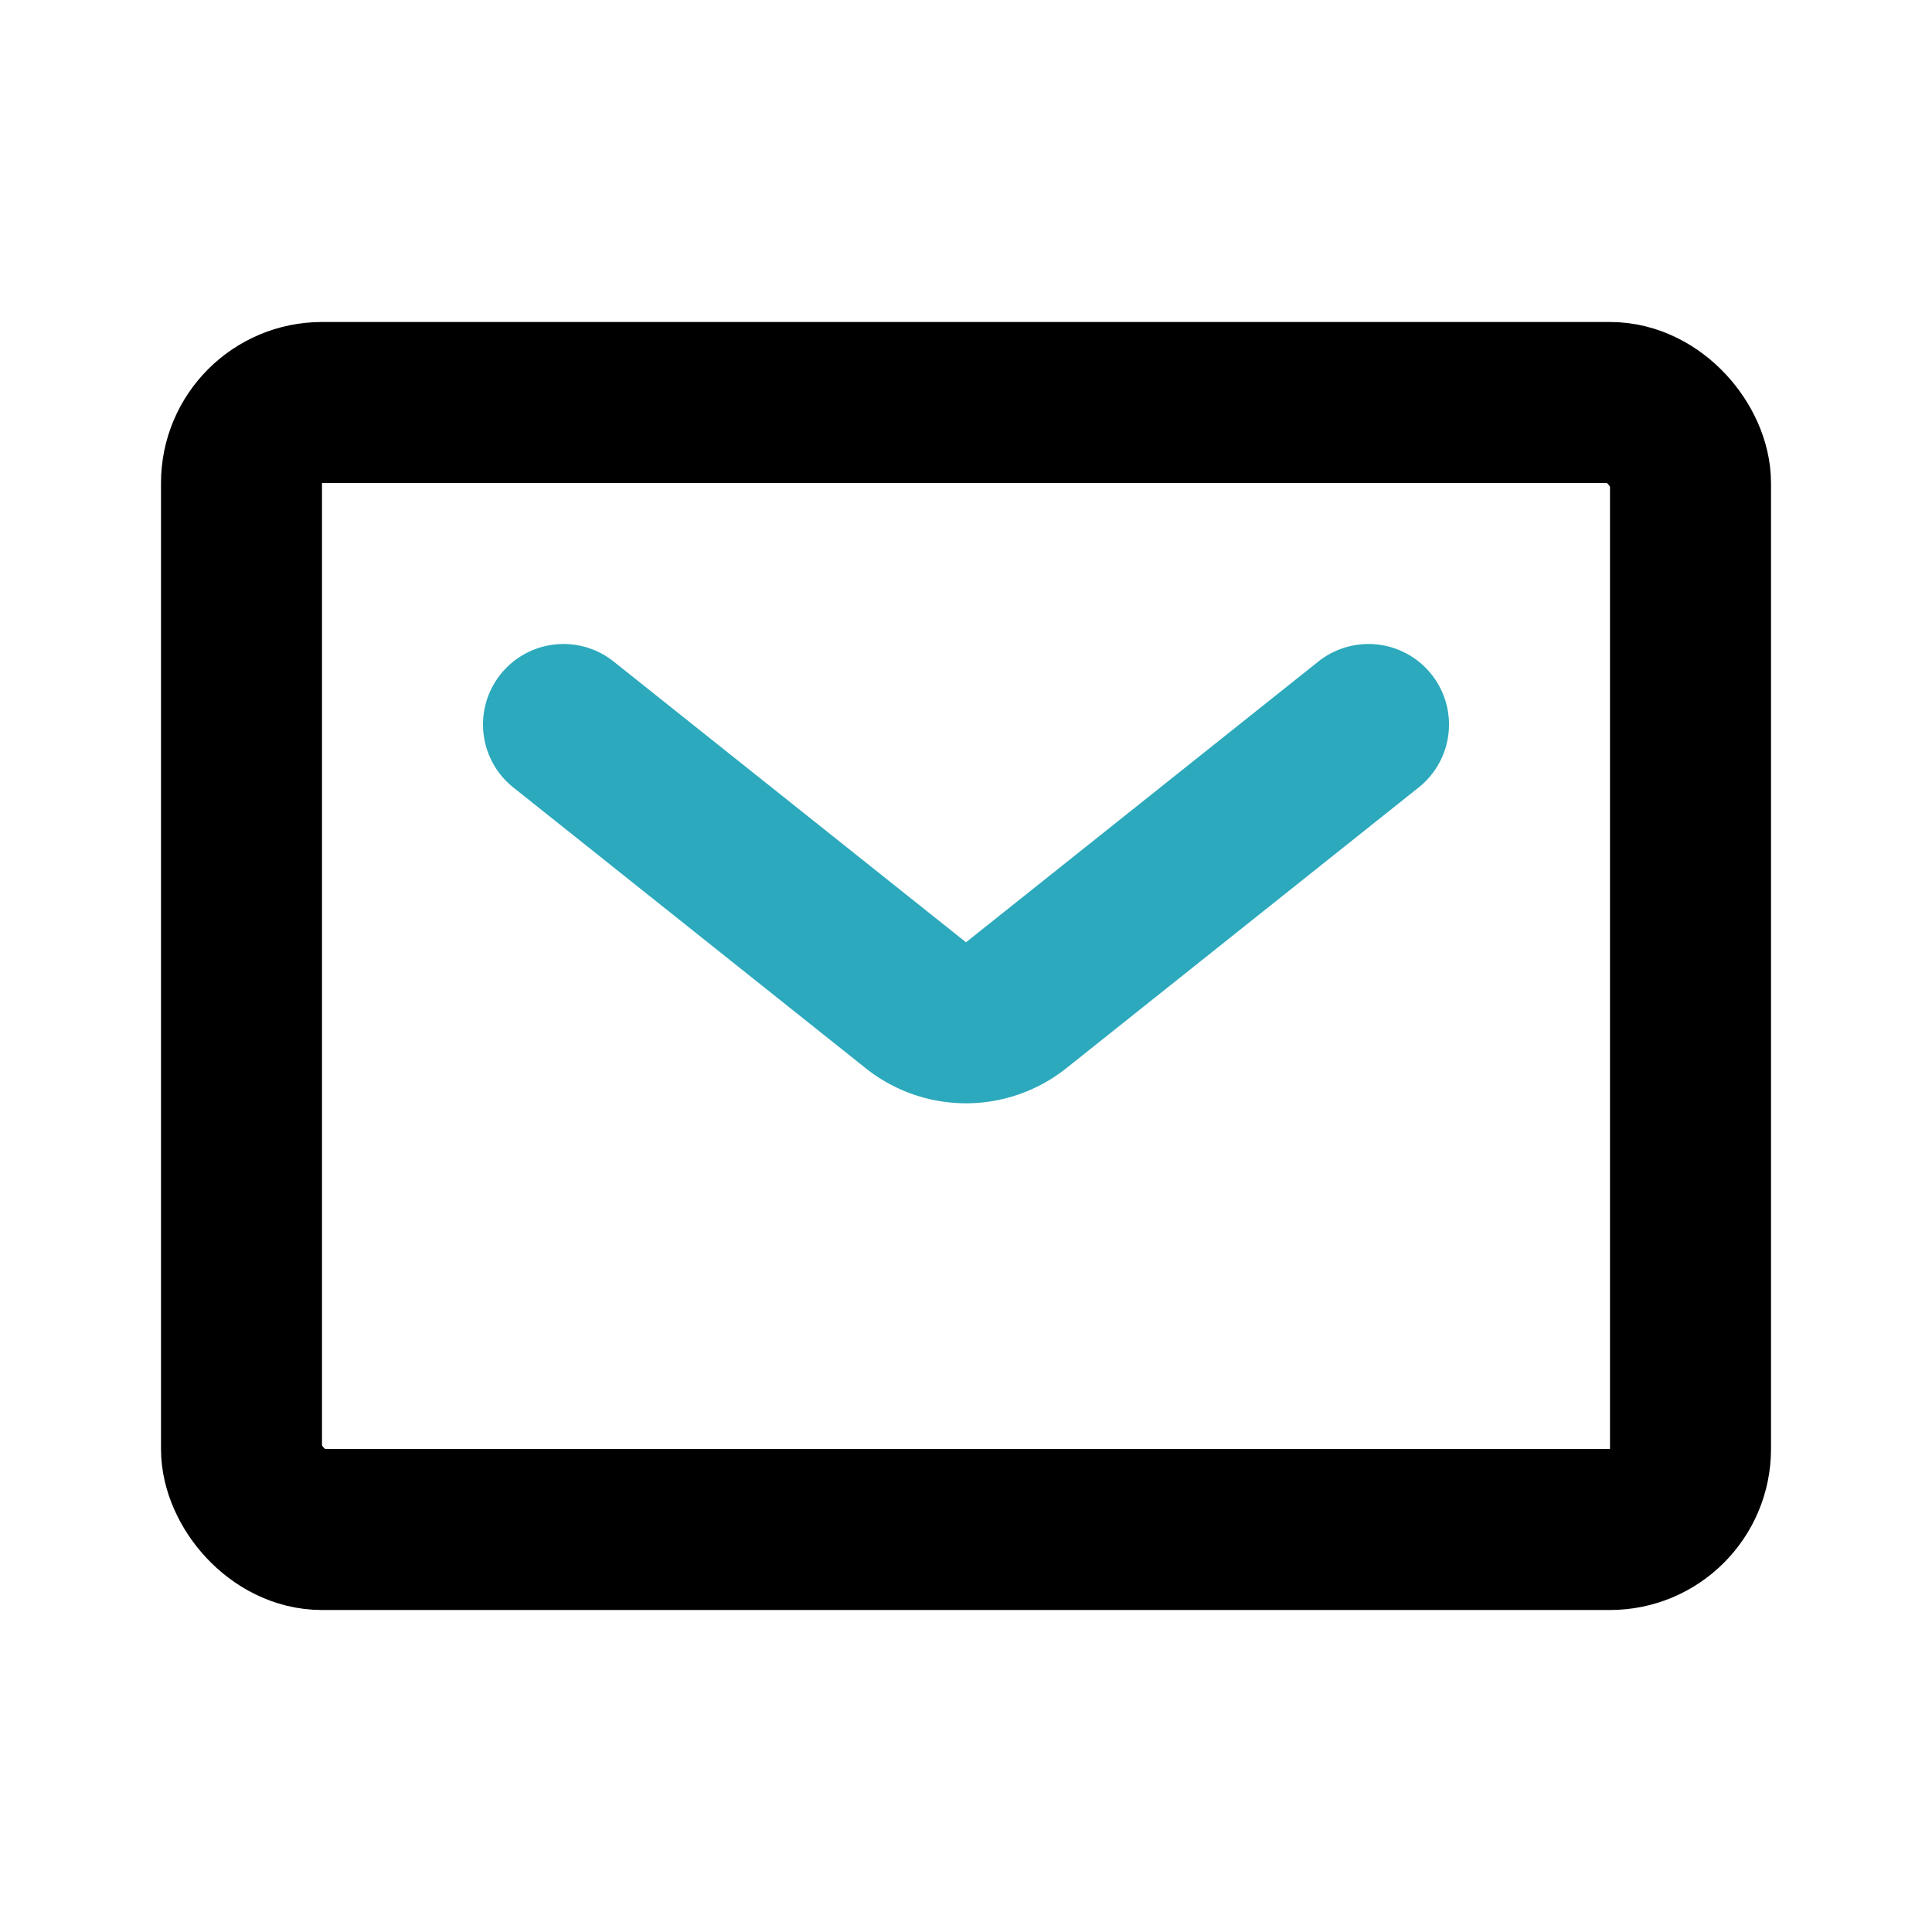
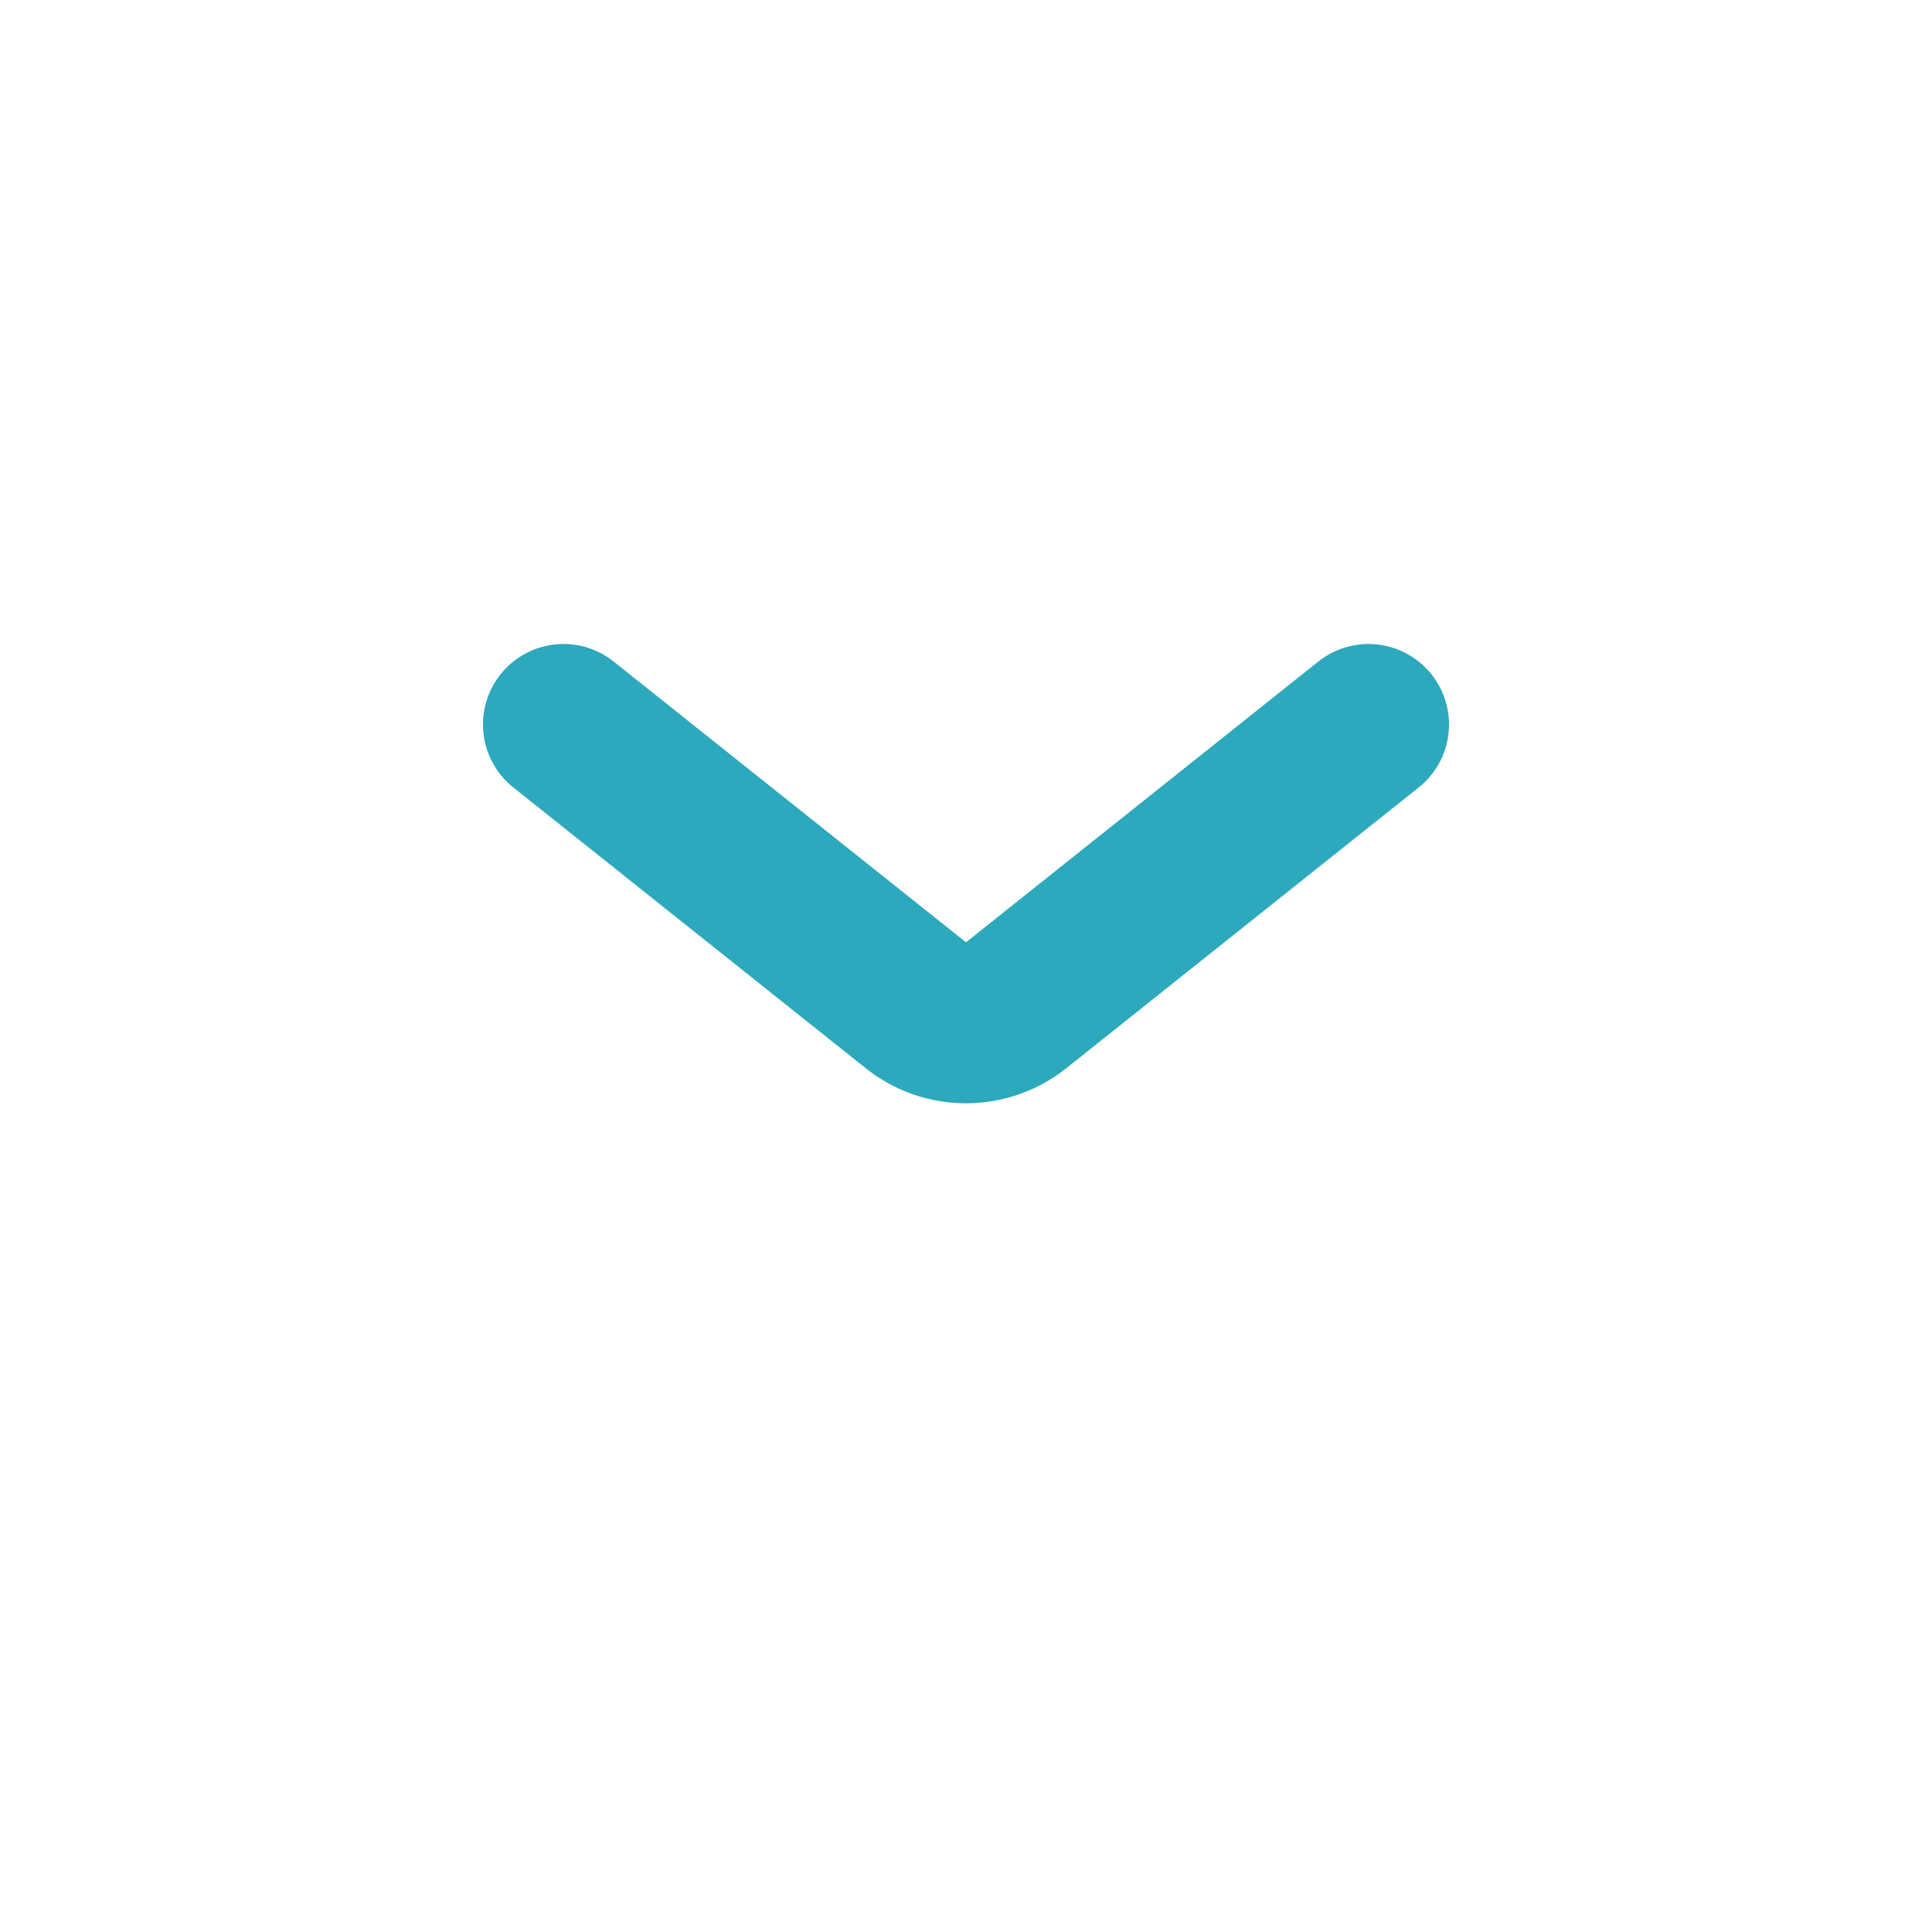
<svg xmlns="http://www.w3.org/2000/svg" fill="#000000" width="800px" height="800px" viewBox="0 0 24 24" id="envelope" data-name="Line Color" class="icon line-color">
  <path id="secondary" d="M7,9l4.38,3.49a1,1,0,0,0,1.24,0L17,9" style="fill: none; stroke: rgb(44, 169, 188); stroke-linecap: round; stroke-linejoin: round; stroke-width: 2;" />
-   <rect id="primary" x="3" y="5" width="18" height="14" rx="1" style="fill: none; stroke: rgb(0, 0, 0); stroke-linecap: round; stroke-linejoin: round; stroke-width: 2;" />
</svg>